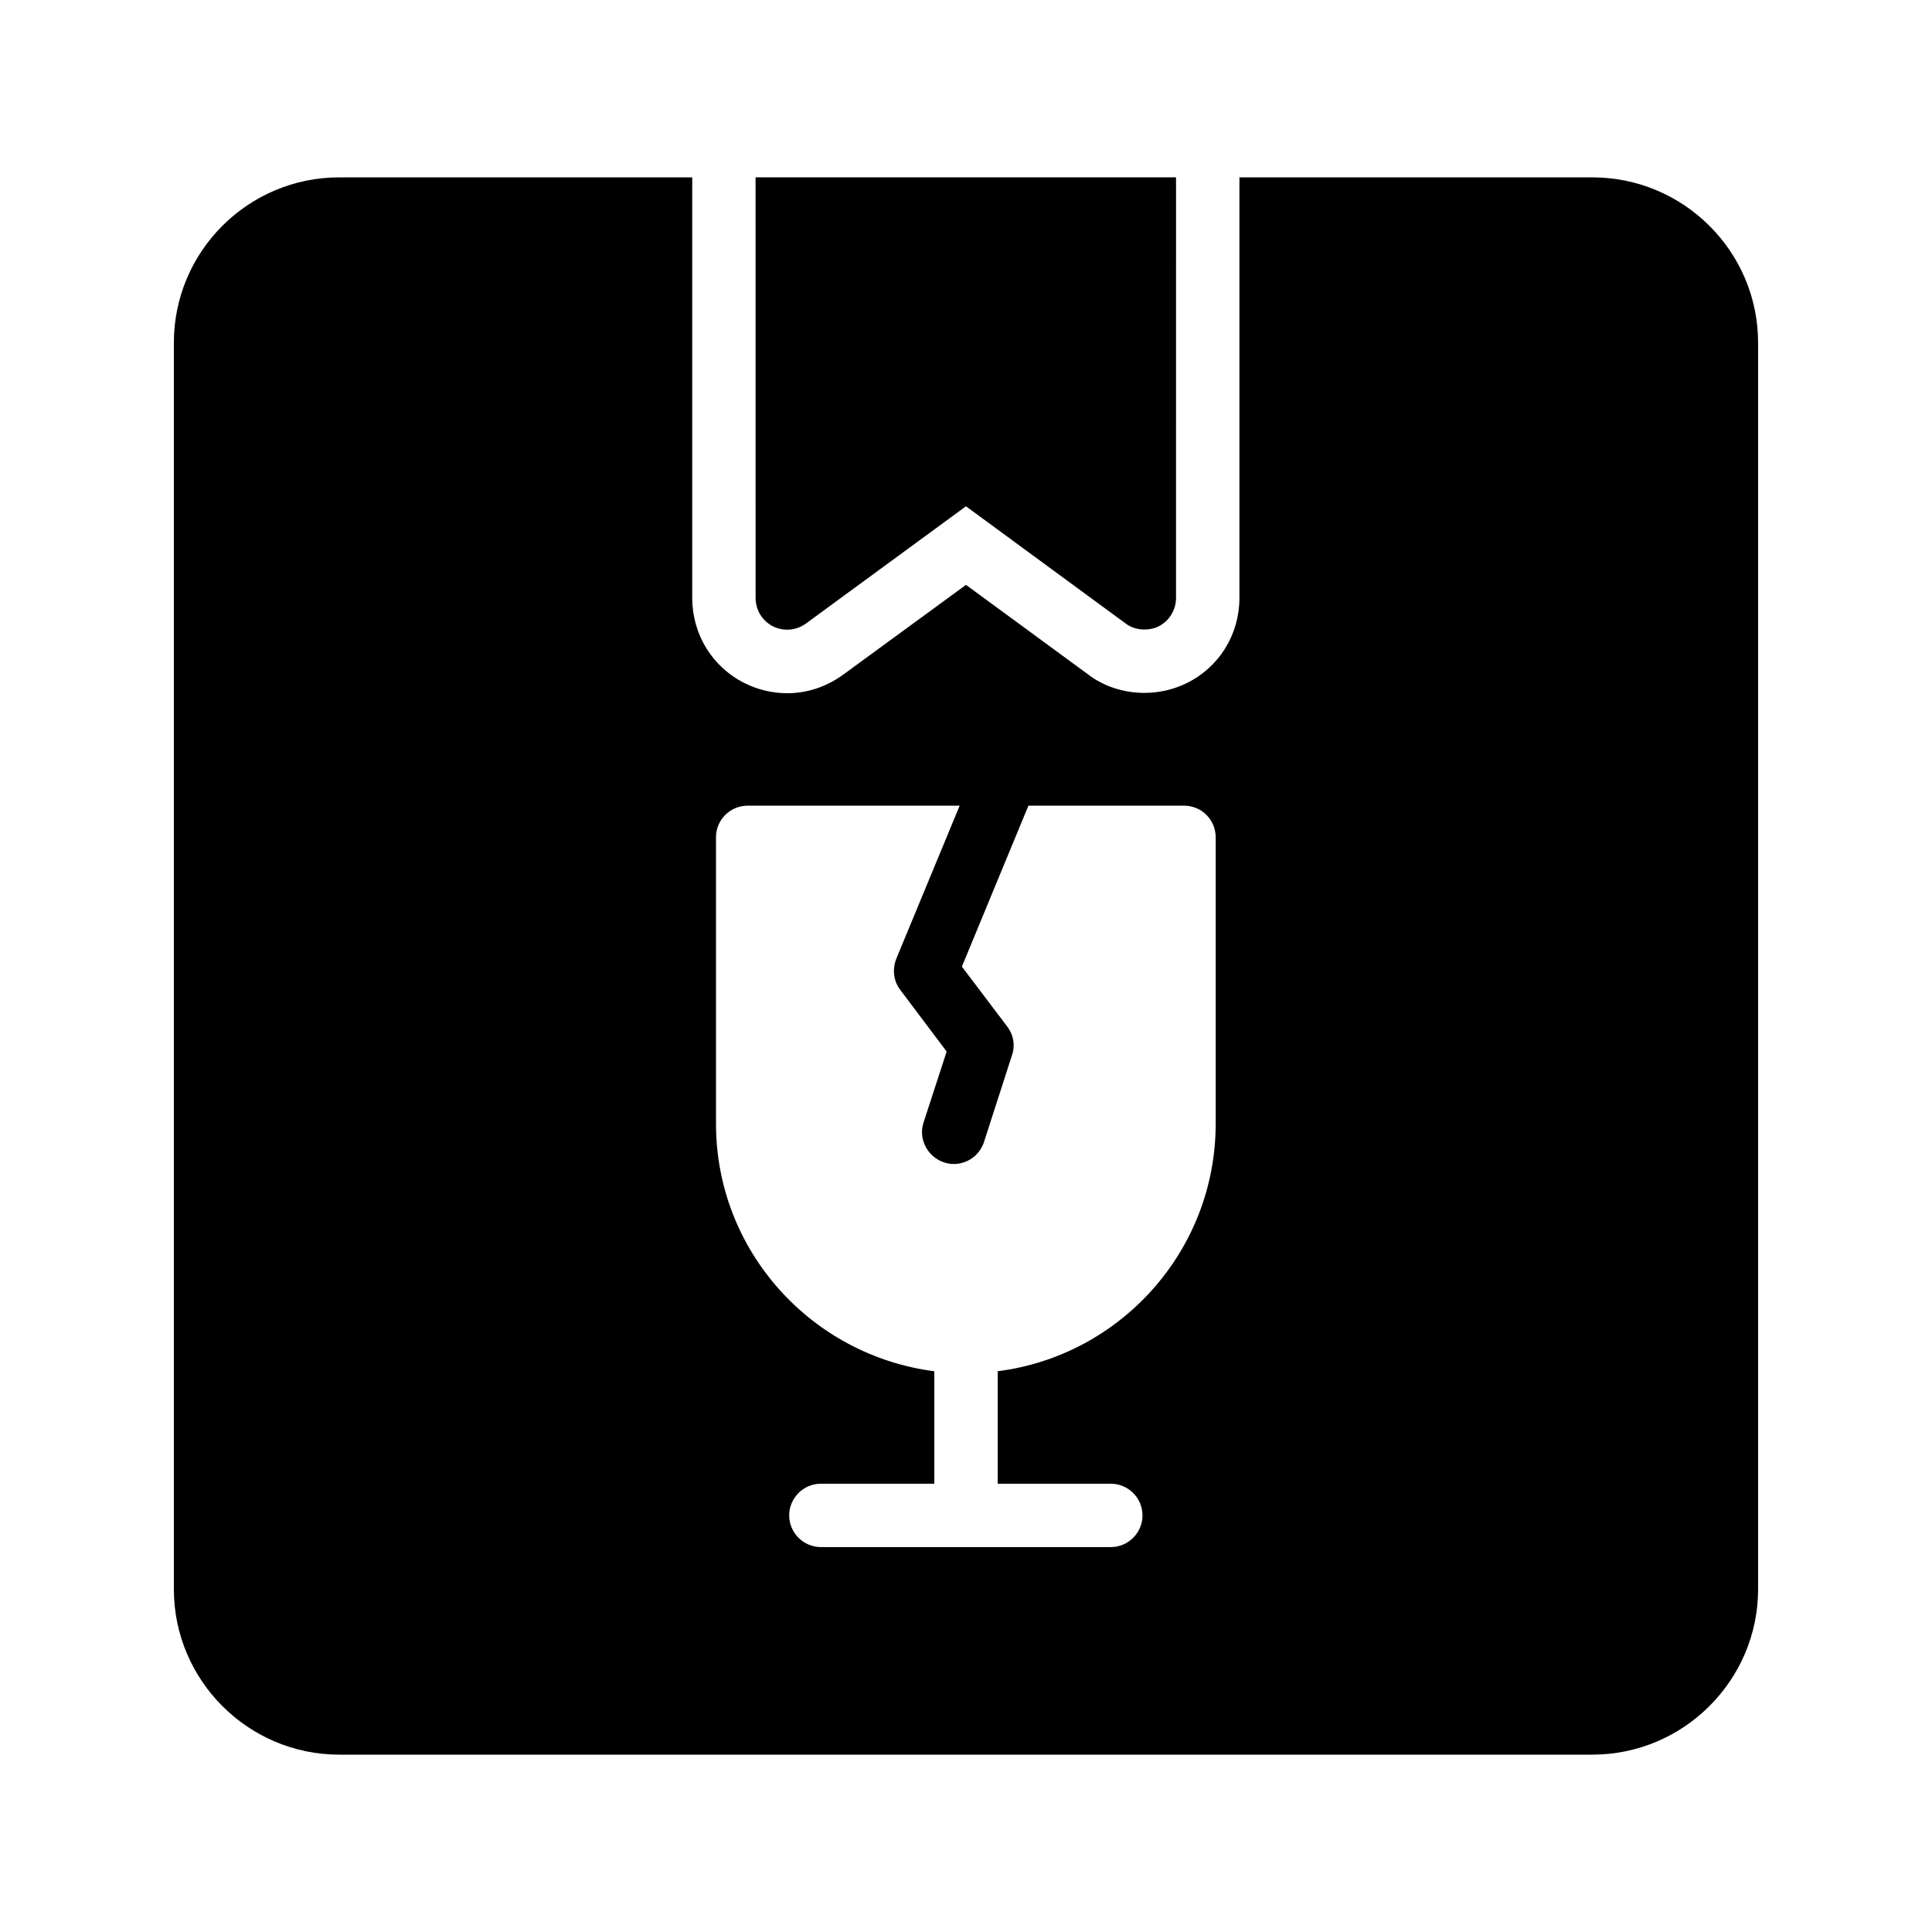
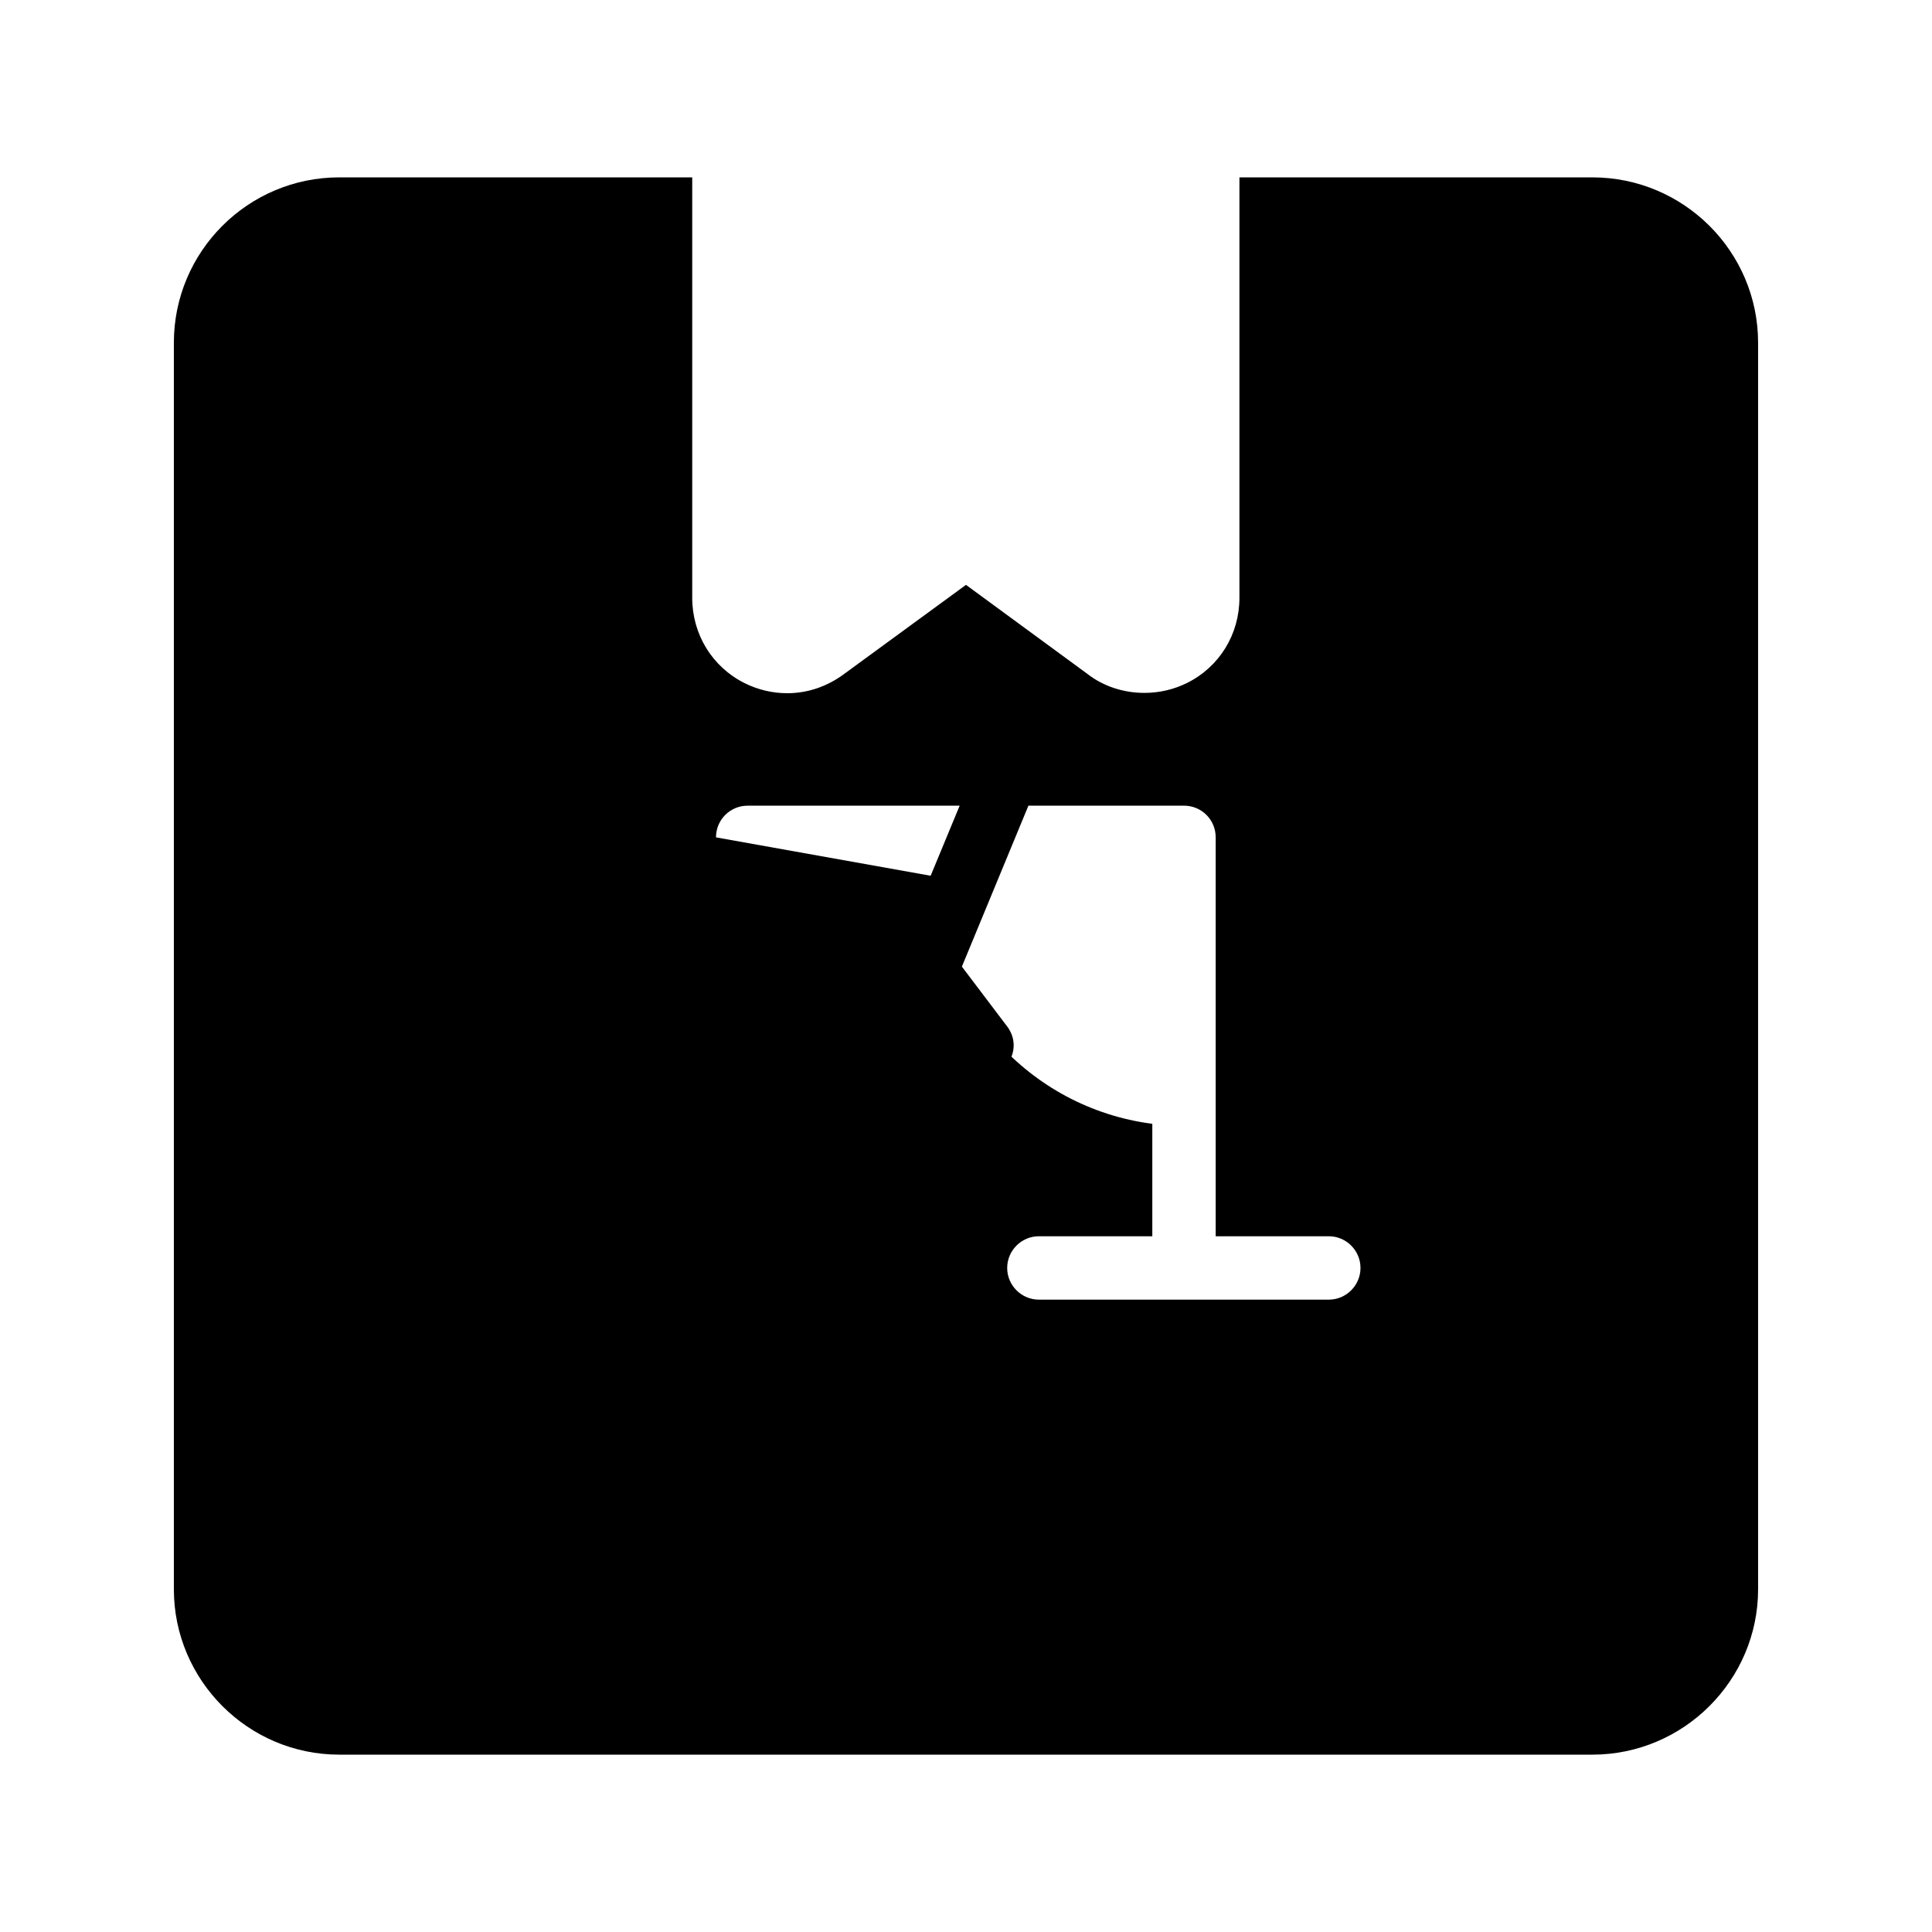
<svg xmlns="http://www.w3.org/2000/svg" fill="#000000" width="800px" height="800px" version="1.1" viewBox="144 144 512 512">
  <g>
-     <path d="m233.91 609h332.09c24.184 0 43.914-19.734 43.914-43.832v-330.33c0-24.184-19.734-43.832-43.914-43.832h-93.539v111.43c0 9.656-5.289 18.305-13.938 22.586-3.441 1.68-7.223 2.602-11.25 2.602-5.543 0-10.914-1.762-15.113-5.039l-32.164-23.59-32.496 23.762c-4.367 3.191-9.488 4.953-14.863 4.953-3.945 0-7.809-0.922-11.336-2.688-8.566-4.281-13.855-12.93-13.855-22.586v-111.43h-93.539c-24.184 0-43.832 19.648-43.832 43.832v330.33c0 24.098 19.648 43.832 43.832 43.832zm99.836-243.09c0-4.703 3.777-8.398 8.398-8.398h56.176l-16.793 40.559c-1.09 2.769-0.754 5.961 1.09 8.312l12.258 16.289-6.129 18.809c-1.426 4.367 1.008 9.07 5.457 10.578 0.84 0.25 1.68 0.418 2.519 0.418 3.609 0 6.887-2.266 8.062-5.879l7.391-22.922c0.922-2.602 0.418-5.457-1.258-7.641l-12.008-15.871 17.633-42.656h41.227c4.617 0 8.398 3.695 8.398 8.398v75.906c0 33.672-25.273 61.465-57.77 65.578v29.809h29.977c4.617 0 8.398 3.777 8.398 8.398 0 4.617-3.777 8.398-8.398 8.398h-76.832c-4.617 0-8.398-3.777-8.398-8.398 0-4.617 3.777-8.398 8.398-8.398l30.059 0.008v-29.809c-32.578-4.199-57.855-31.906-57.855-65.578z" />
-     <path d="m344.24 302.43c0 3.191 1.762 6.129 4.617 7.559 2.856 1.426 6.215 1.09 8.734-0.754l42.402-31.066 42.32 31.066c1.426 1.09 3.191 1.594 4.953 1.594 1.344 0 2.602-0.25 3.777-0.84 2.856-1.426 4.617-4.367 4.617-7.559l0.004-111.43h-111.43z" />
+     <path d="m233.91 609h332.09c24.184 0 43.914-19.734 43.914-43.832v-330.33c0-24.184-19.734-43.832-43.914-43.832h-93.539v111.43c0 9.656-5.289 18.305-13.938 22.586-3.441 1.68-7.223 2.602-11.25 2.602-5.543 0-10.914-1.762-15.113-5.039l-32.164-23.59-32.496 23.762c-4.367 3.191-9.488 4.953-14.863 4.953-3.945 0-7.809-0.922-11.336-2.688-8.566-4.281-13.855-12.93-13.855-22.586v-111.43h-93.539c-24.184 0-43.832 19.648-43.832 43.832v330.33c0 24.098 19.648 43.832 43.832 43.832zm99.836-243.09c0-4.703 3.777-8.398 8.398-8.398h56.176l-16.793 40.559c-1.09 2.769-0.754 5.961 1.09 8.312l12.258 16.289-6.129 18.809c-1.426 4.367 1.008 9.07 5.457 10.578 0.84 0.25 1.68 0.418 2.519 0.418 3.609 0 6.887-2.266 8.062-5.879l7.391-22.922c0.922-2.602 0.418-5.457-1.258-7.641l-12.008-15.871 17.633-42.656h41.227c4.617 0 8.398 3.695 8.398 8.398v75.906v29.809h29.977c4.617 0 8.398 3.777 8.398 8.398 0 4.617-3.777 8.398-8.398 8.398h-76.832c-4.617 0-8.398-3.777-8.398-8.398 0-4.617 3.777-8.398 8.398-8.398l30.059 0.008v-29.809c-32.578-4.199-57.855-31.906-57.855-65.578z" />
  </g>
</svg>